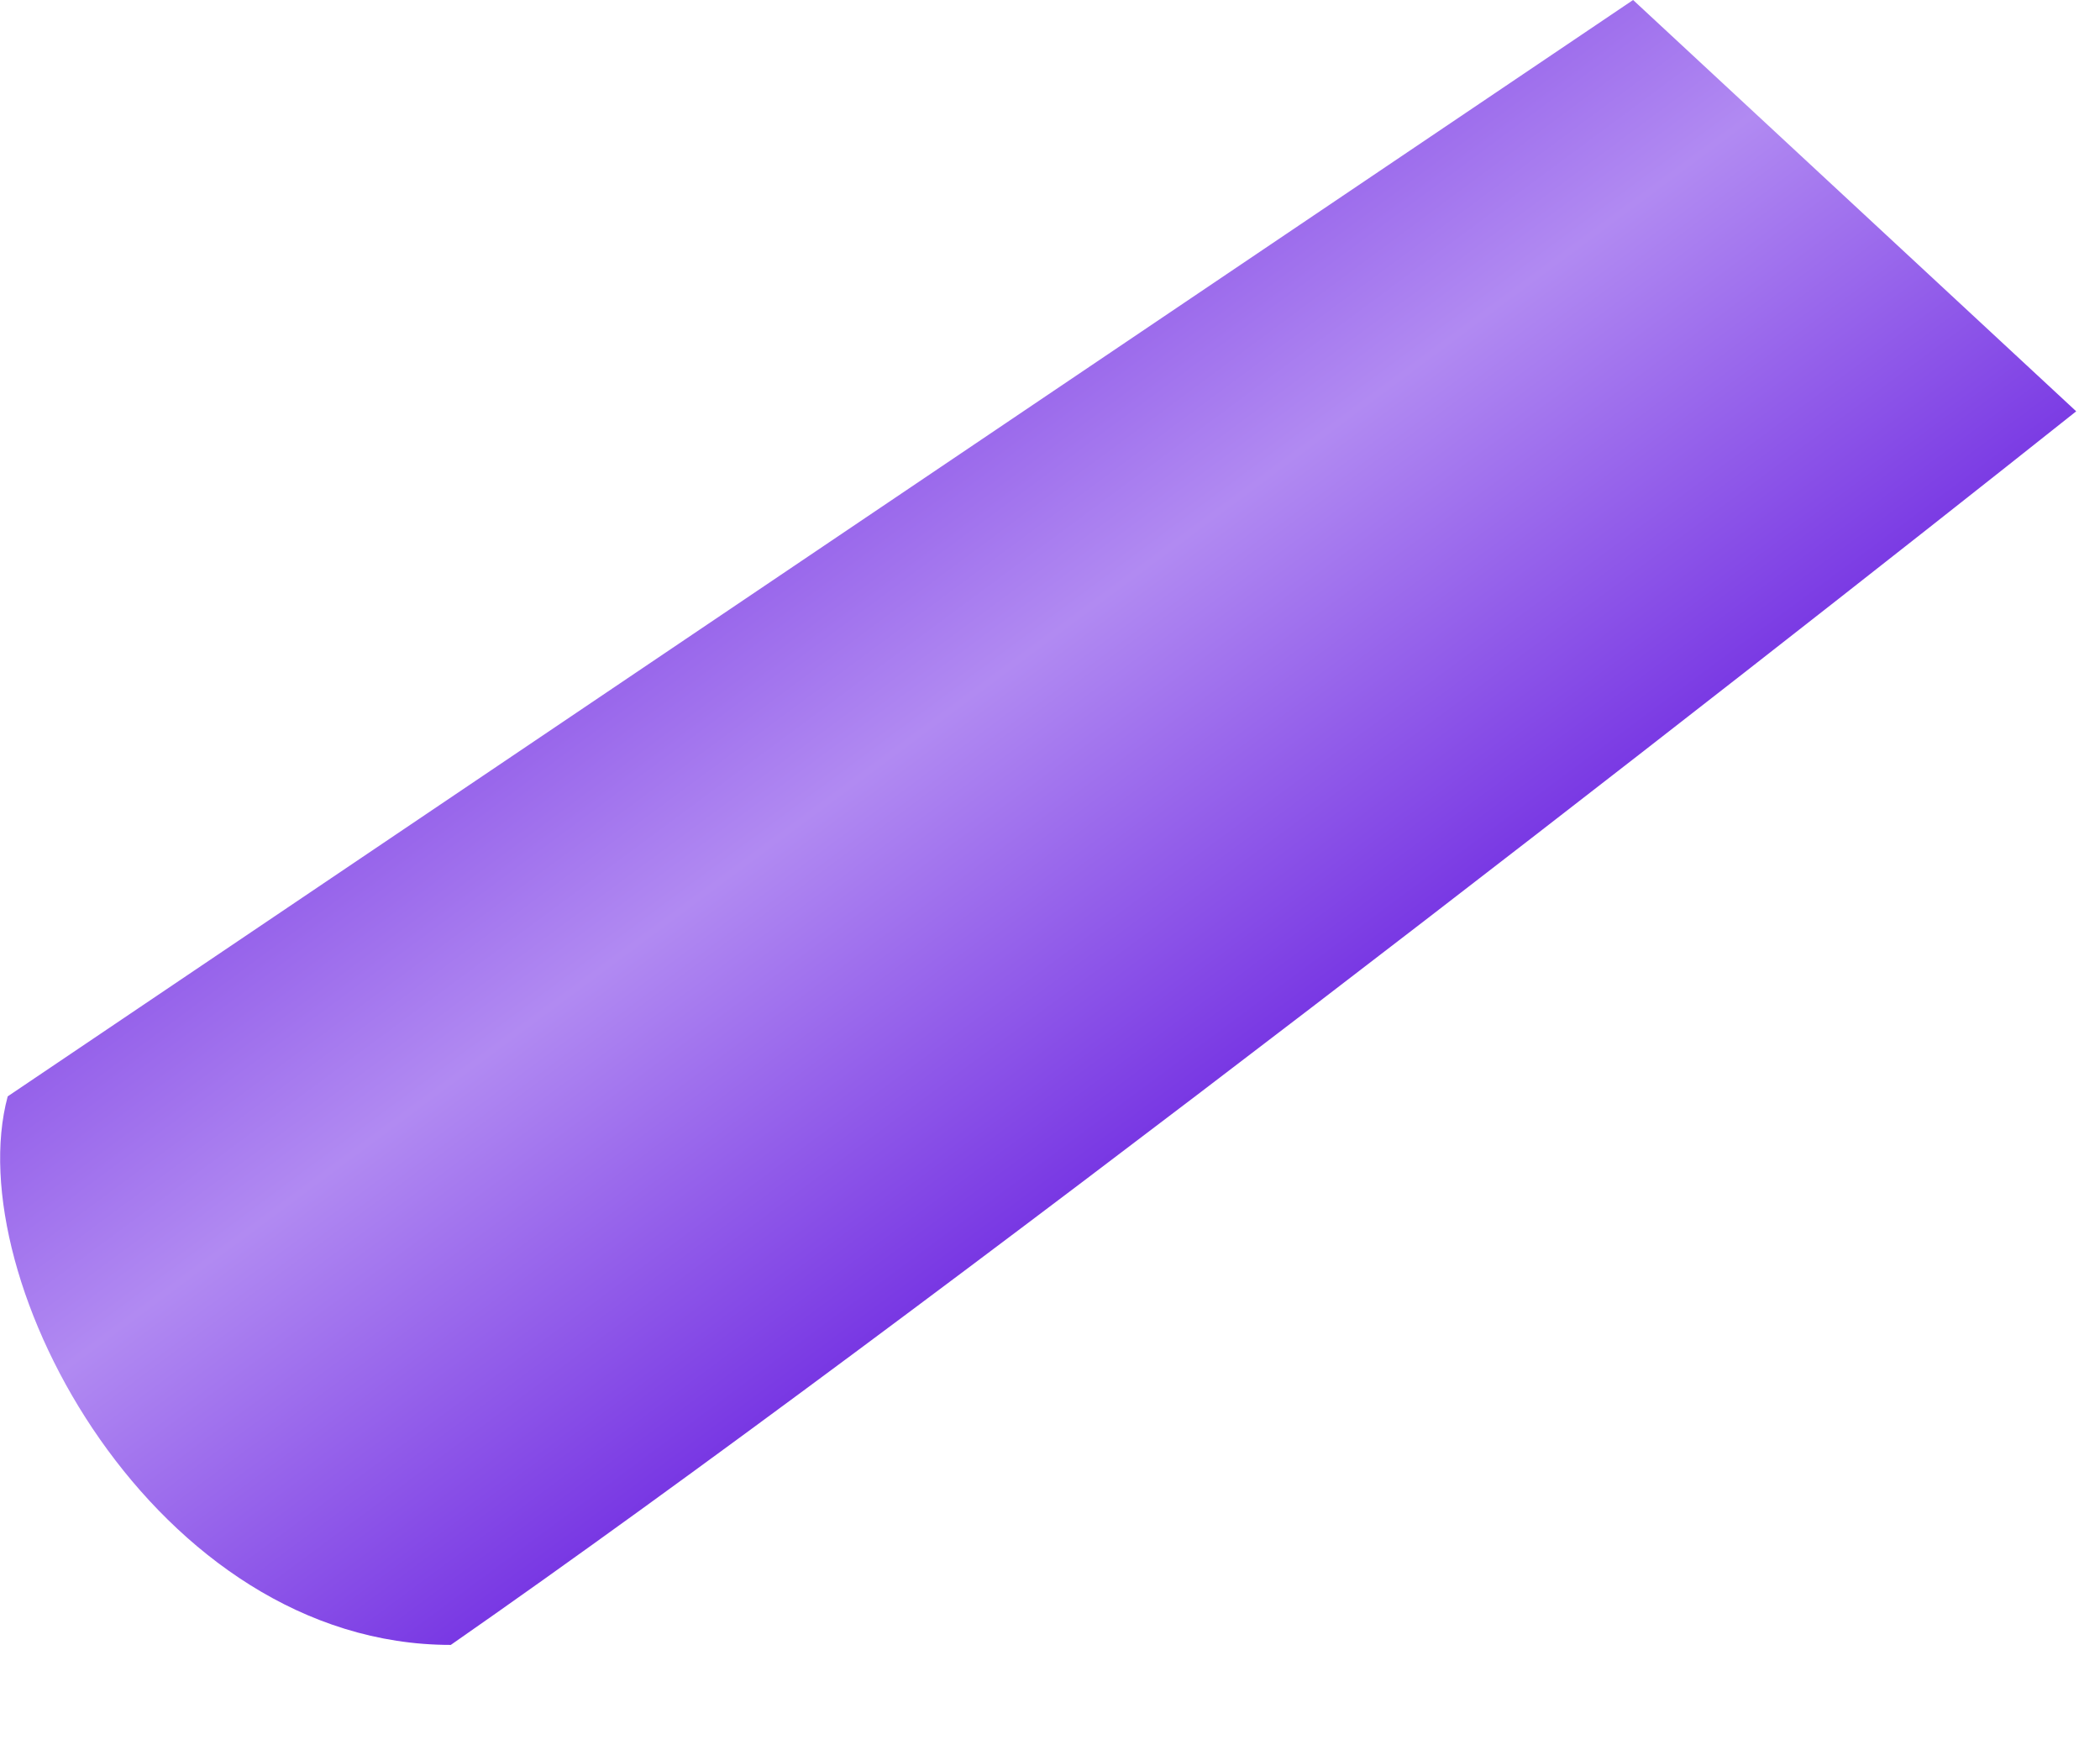
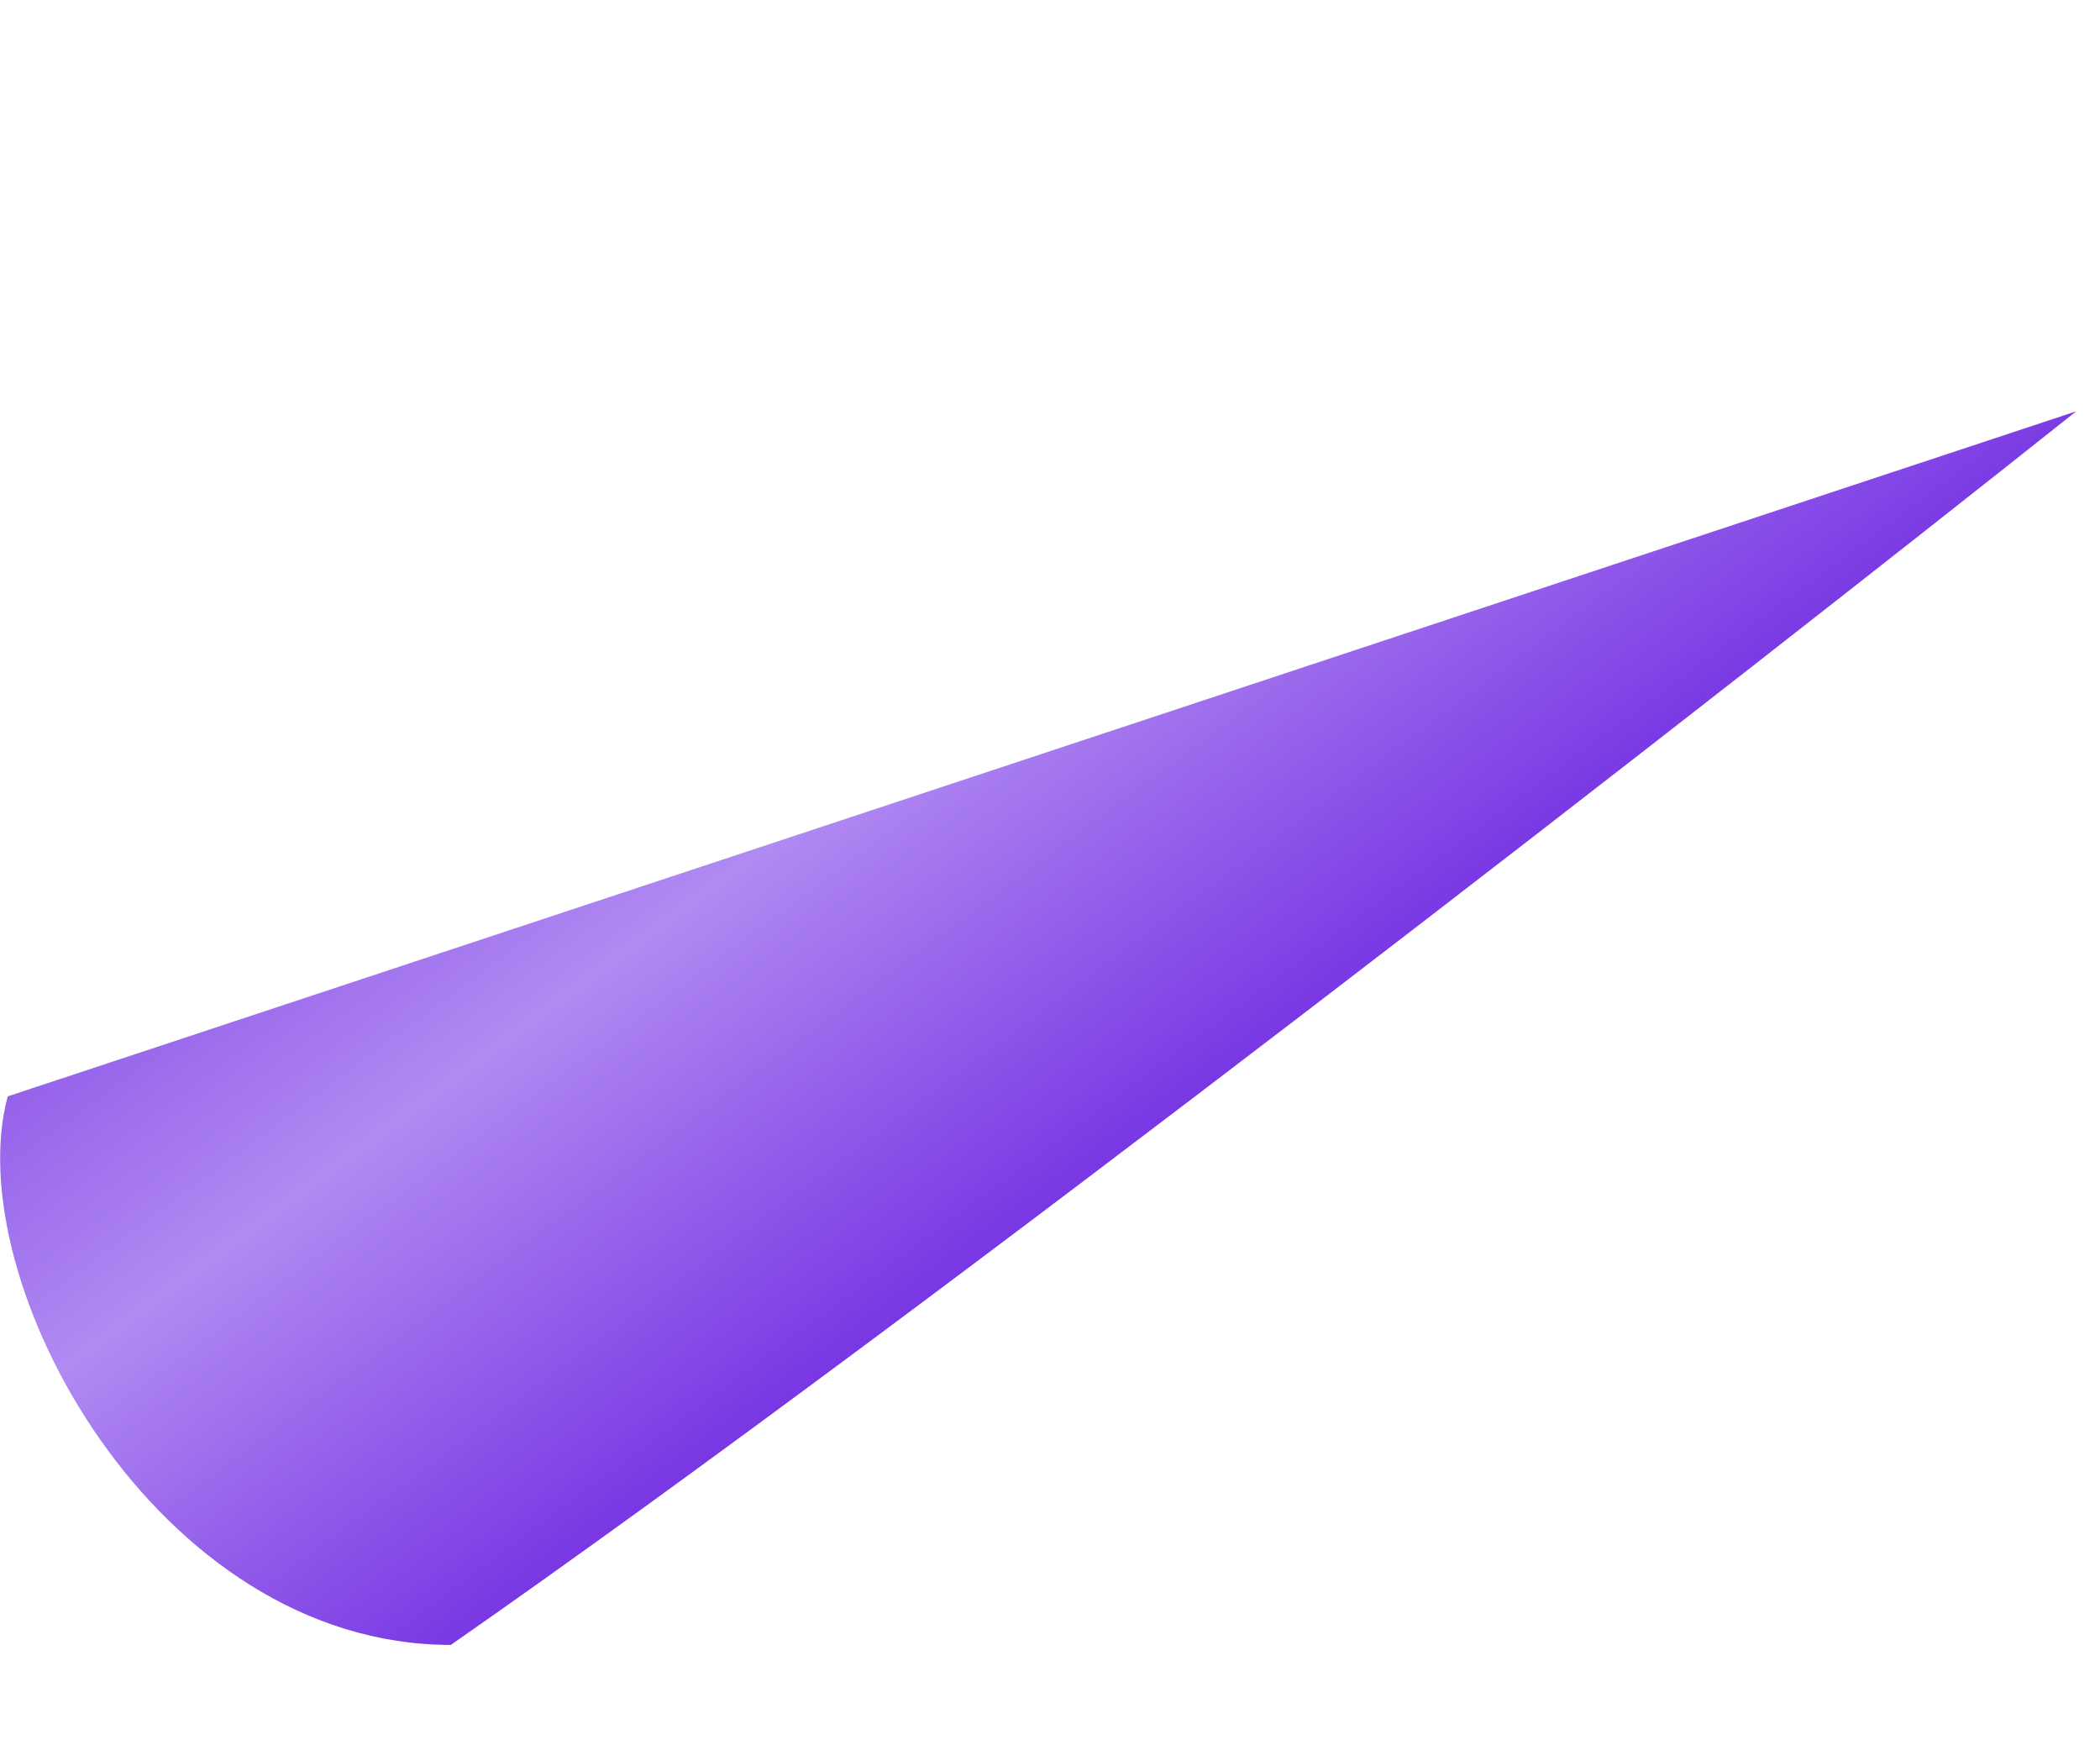
<svg xmlns="http://www.w3.org/2000/svg" fill="none" height="100%" overflow="visible" preserveAspectRatio="none" style="display: block;" viewBox="0 0 6 5" width="100%">
-   <path d="M0.022 3.132L4.666 0L5.932 1.175C4.947 1.958 2.639 3.759 1.288 4.699C0.444 4.699 -0.119 3.655 0.022 3.132Z" fill="url(#paint0_linear_0_6970)" id="Vector 1072" />
+   <path d="M0.022 3.132L5.932 1.175C4.947 1.958 2.639 3.759 1.288 4.699C0.444 4.699 -0.119 3.655 0.022 3.132Z" fill="url(#paint0_linear_0_6970)" id="Vector 1072" />
  <defs>
    <linearGradient gradientUnits="userSpaceOnUse" id="paint0_linear_0_6970" x1="1.689" x2="3.225" y1="1.566" y2="3.637">
      <stop stop-color="#8B52E7" />
      <stop offset="0.382" stop-color="#B18AF2" />
      <stop offset="1" stop-color="#6C25E0" />
    </linearGradient>
  </defs>
</svg>